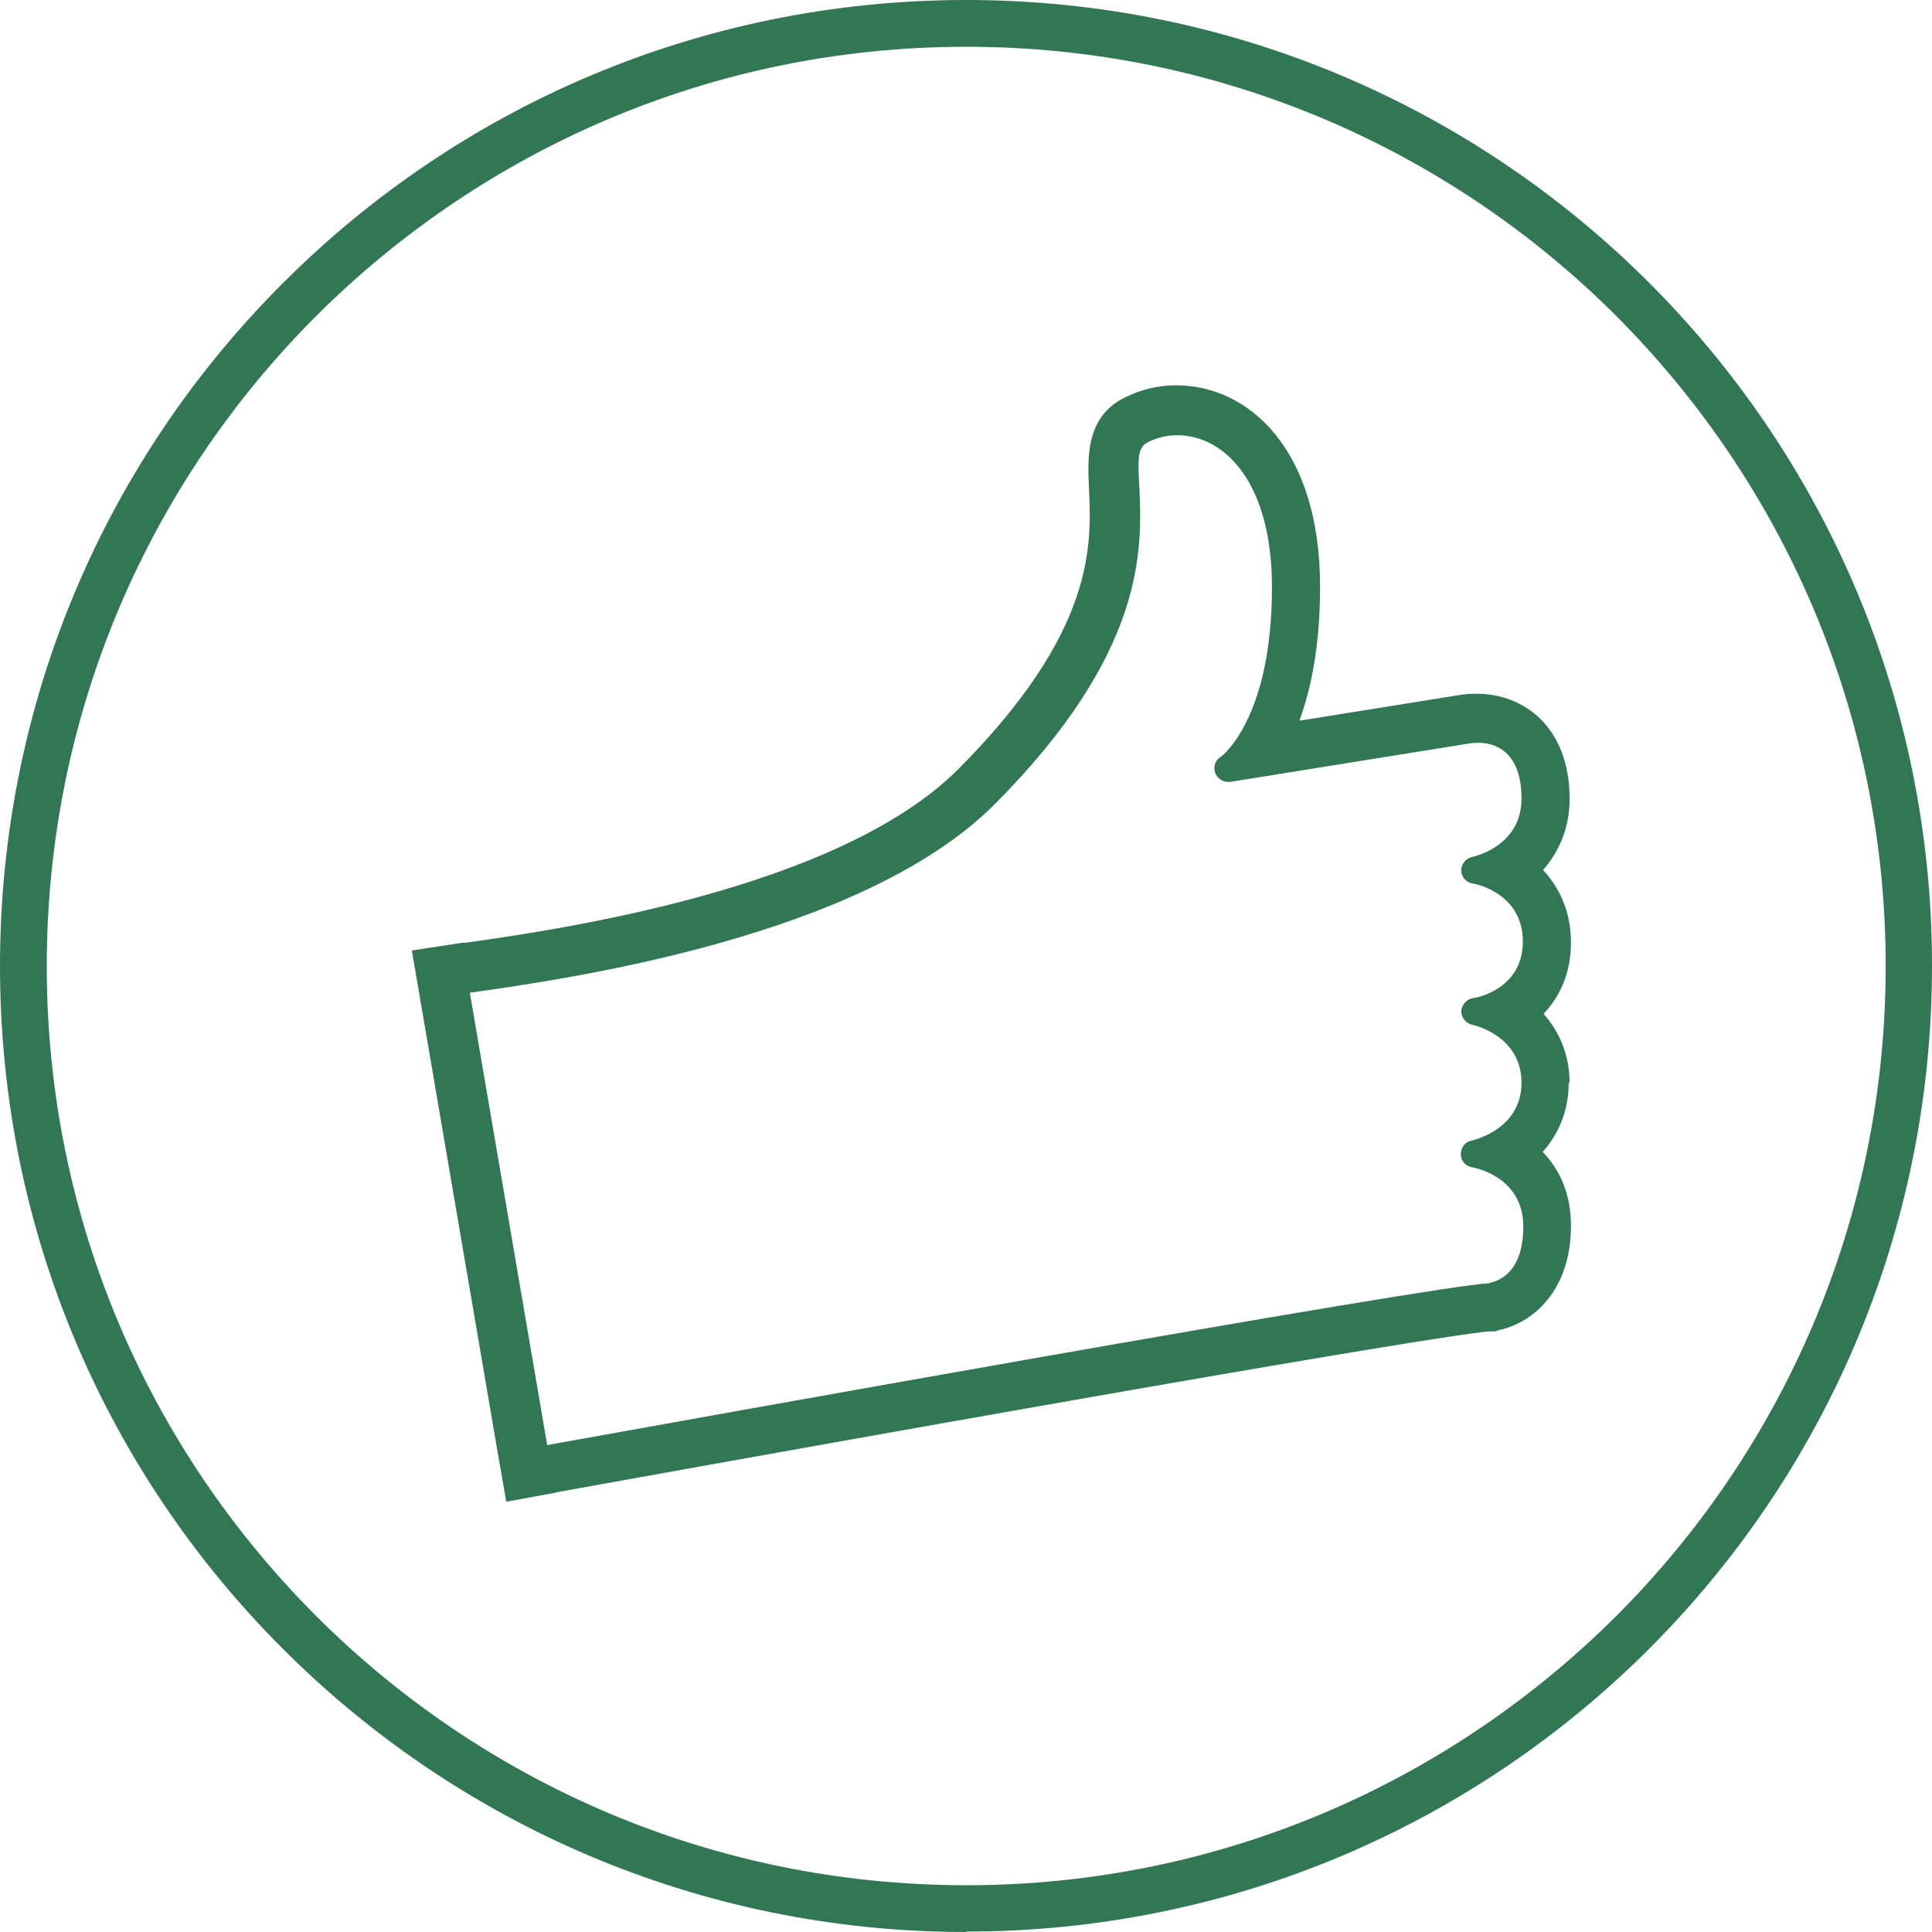
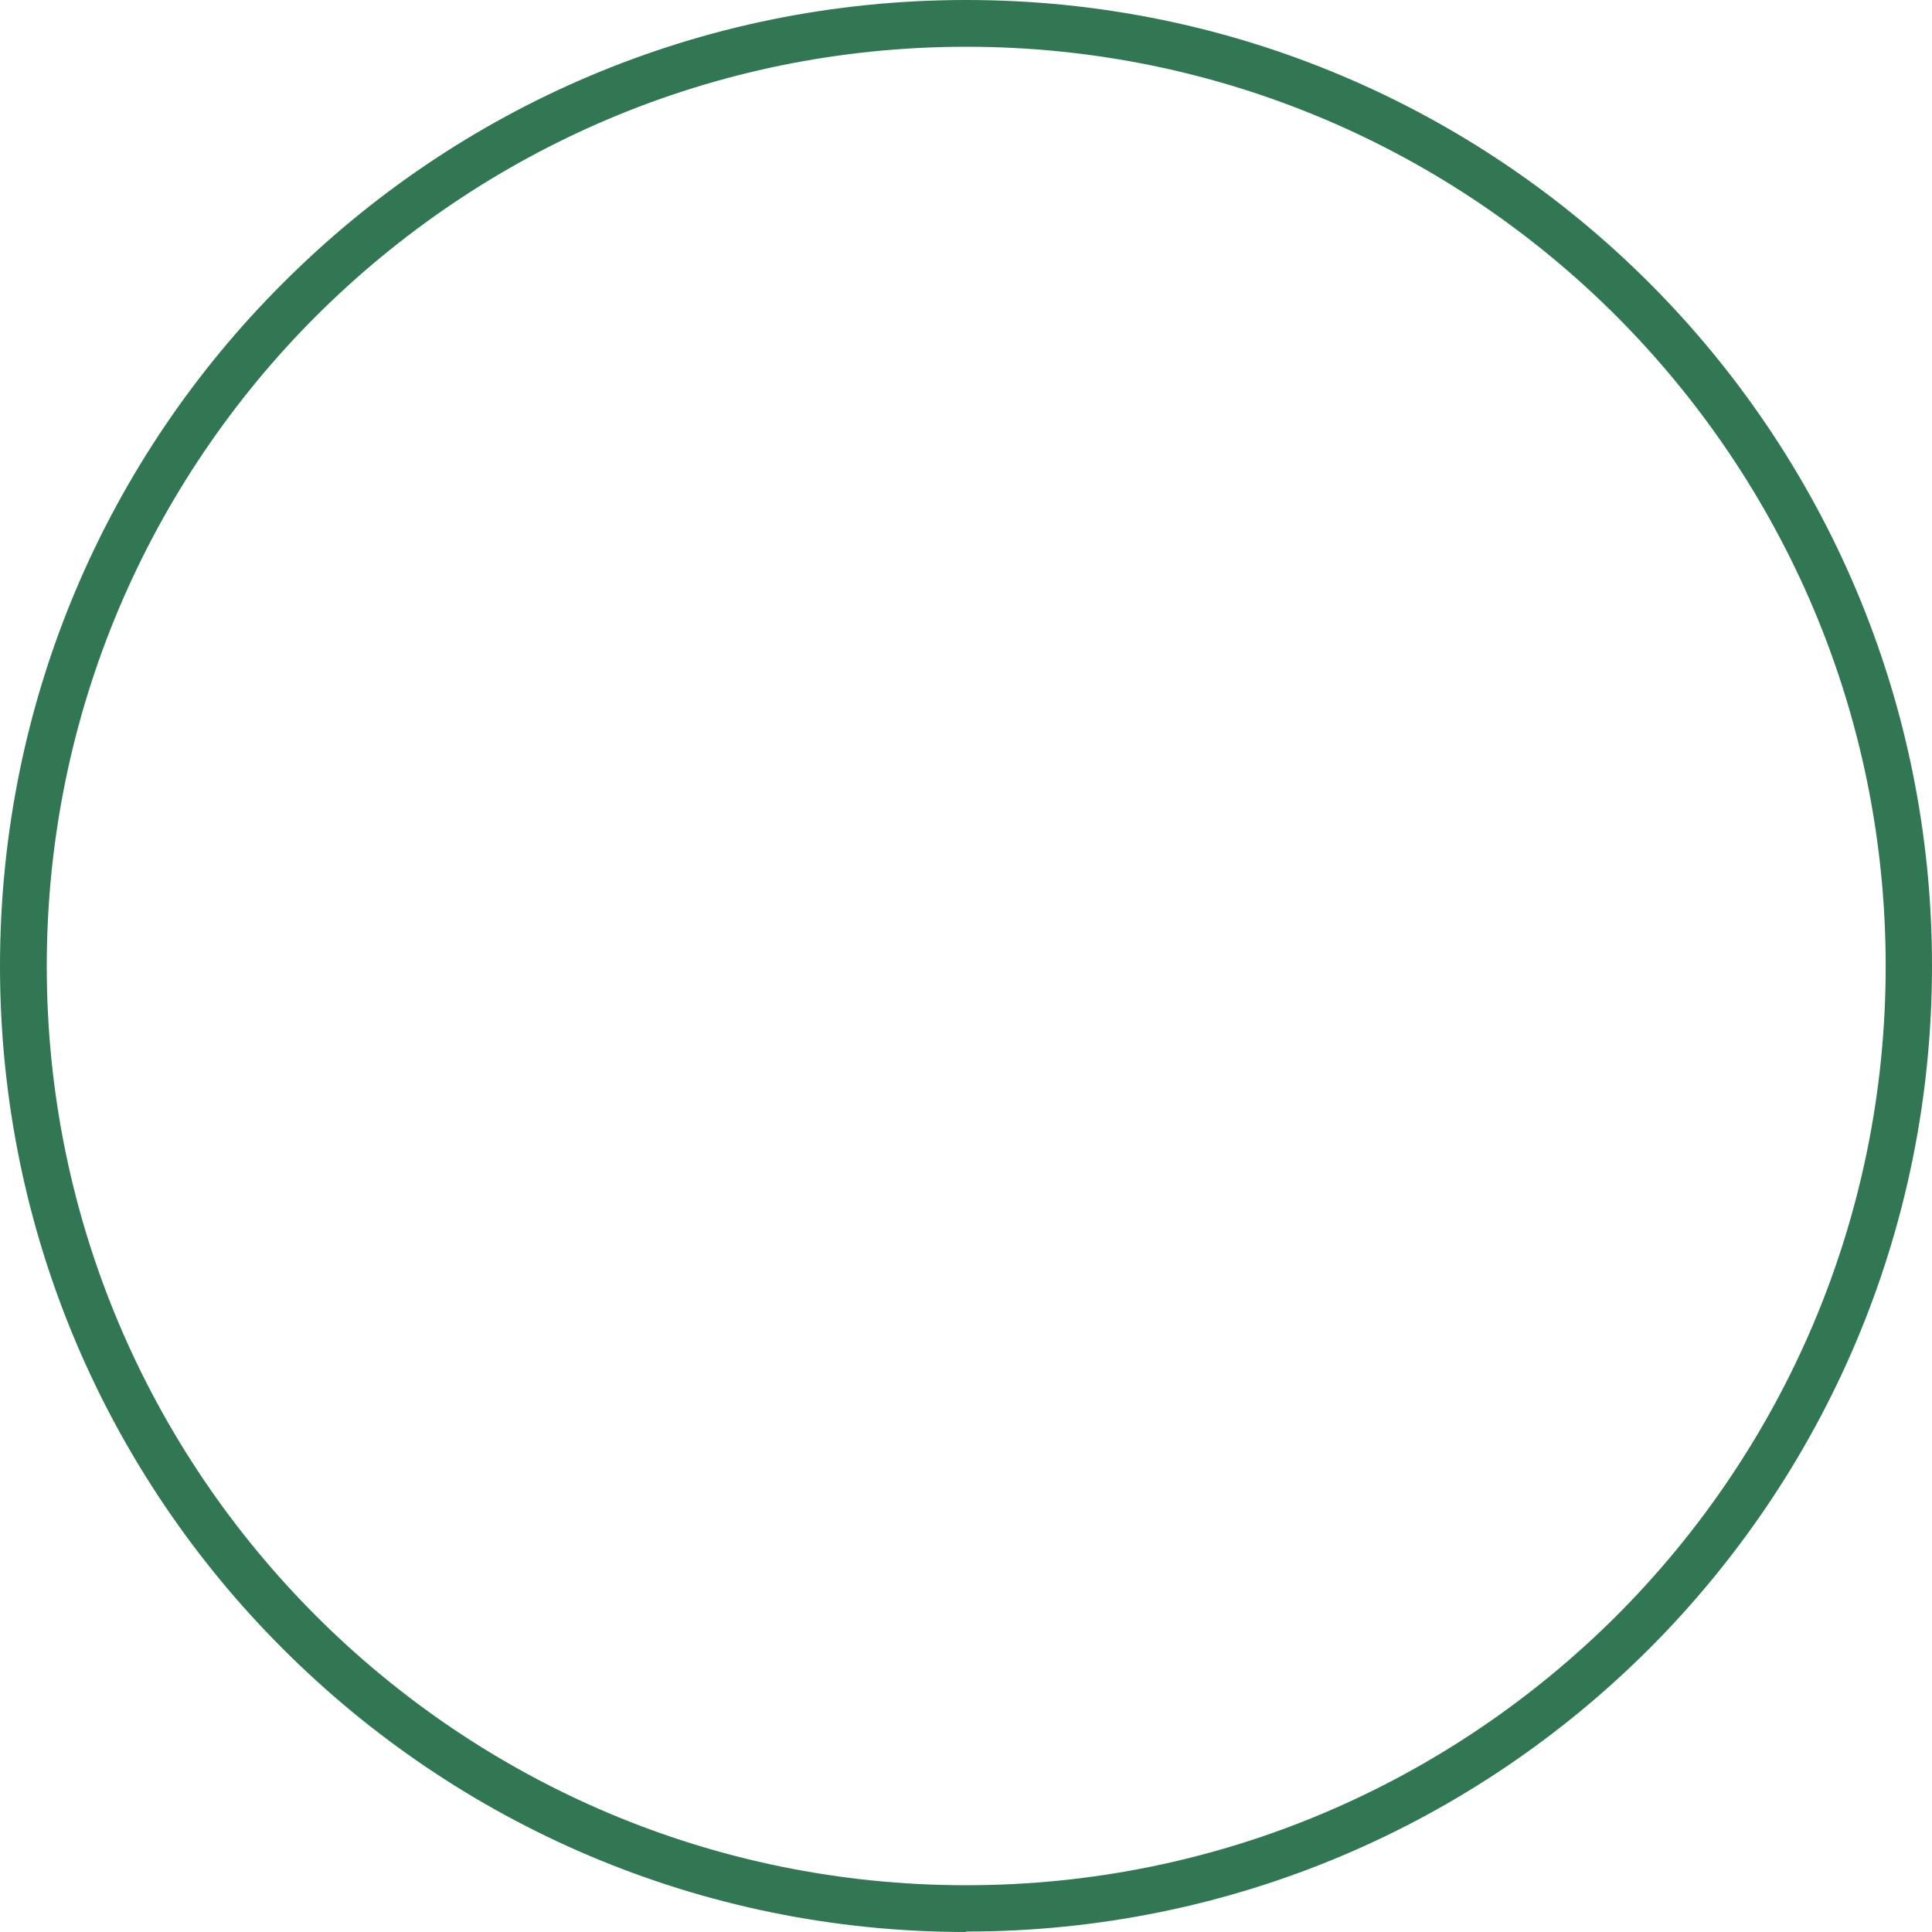
<svg xmlns="http://www.w3.org/2000/svg" id="Ebene_1" viewBox="0 0 42.97 42.97">
  <path d="m21.49,42.97c-5.93,0-11.3-2.4-15.19-6.29h0C2.4,32.79,0,27.42,0,21.49H0c0-5.94,2.4-11.31,6.29-15.19h0C10.18,2.4,15.55,0,21.49,0h0c5.93,0,11.3,2.4,15.19,6.29h0c3.89,3.89,6.29,9.26,6.29,15.19h0c0,5.93-2.4,11.3-6.29,15.19h0c-3.89,3.89-9.26,6.29-15.19,6.29h0Zm-14.46-7.03c3.7,3.7,8.81,5.99,14.46,5.99h0c5.65,0,10.75-2.29,14.46-5.99h0c3.7-3.7,5.99-8.81,5.99-14.45h0c0-5.65-2.29-10.75-5.99-14.46h0c-3.7-3.7-8.81-5.99-14.46-5.99h0c-5.65,0-10.75,2.29-14.46,5.99h0C3.33,10.73,1.04,15.84,1.04,21.49h0c0,5.65,2.29,10.75,5.99,14.45h0Z" style="fill:#317753;" />
-   <path d="m34.91,24.1c0-.66-.24-1.17-.58-1.55.36-.38.61-.9.61-1.59s-.26-1.22-.62-1.61c.35-.4.59-.93.59-1.58,0-1.61-1.03-2.34-2.06-2.34-.1,0-.2,0-.31.02h-.02s-.01,0-.01,0l-3.61.58c.26-.71.46-1.67.46-2.98,0-3.09-1.61-4.48-3.2-4.48-.4,0-.78.09-1.14.27-.88.43-.83,1.35-.8,2.02.06,1.27.14,3.19-2.91,6.25-2.68,2.68-8.92,3.57-10.97,3.86h-.07s-1.11.17-1.11.17l.19,1.11,1.72,10.06.19,1.09,1.09-.2.08-.02c18.1-3.26,20.44-3.56,20.73-3.57h.1s.09-.03.09-.03c.74-.16,1.59-.87,1.59-2.32,0-.71-.25-1.25-.63-1.64.34-.38.58-.89.58-1.55Zm-1.78,4.44c-1.31.06-18.01,3.07-20.96,3.6l-1.72-10.06c2.09-.3,8.68-1.21,11.66-4.18,3.4-3.41,3.29-5.71,3.23-7.08-.04-.66-.03-.88.2-.99.2-.1.42-.15.64-.15,1.05,0,2.11,1.04,2.11,3.38,0,2.96-1.14,3.78-1.15,3.78-.12.08-.16.23-.11.36.05.11.16.19.28.19.02,0,.03,0,.05,0l5.35-.86c.05,0,.11-.01.17-.01.29,0,.96.12.96,1.24,0,1.06-1.05,1.29-1.1,1.3-.14.03-.24.16-.24.3,0,.14.11.27.25.29.05,0,1.12.21,1.12,1.29s-1.07,1.26-1.11,1.26c-.14.02-.25.15-.26.29,0,.14.1.27.24.3.05.01,1.1.25,1.1,1.29s-1.06,1.27-1.11,1.29c-.14.02-.24.15-.24.3,0,.15.11.27.25.29.04.01,1.14.2,1.14,1.32s-.66,1.23-.74,1.25Z" style="fill:#317753;" />
</svg>